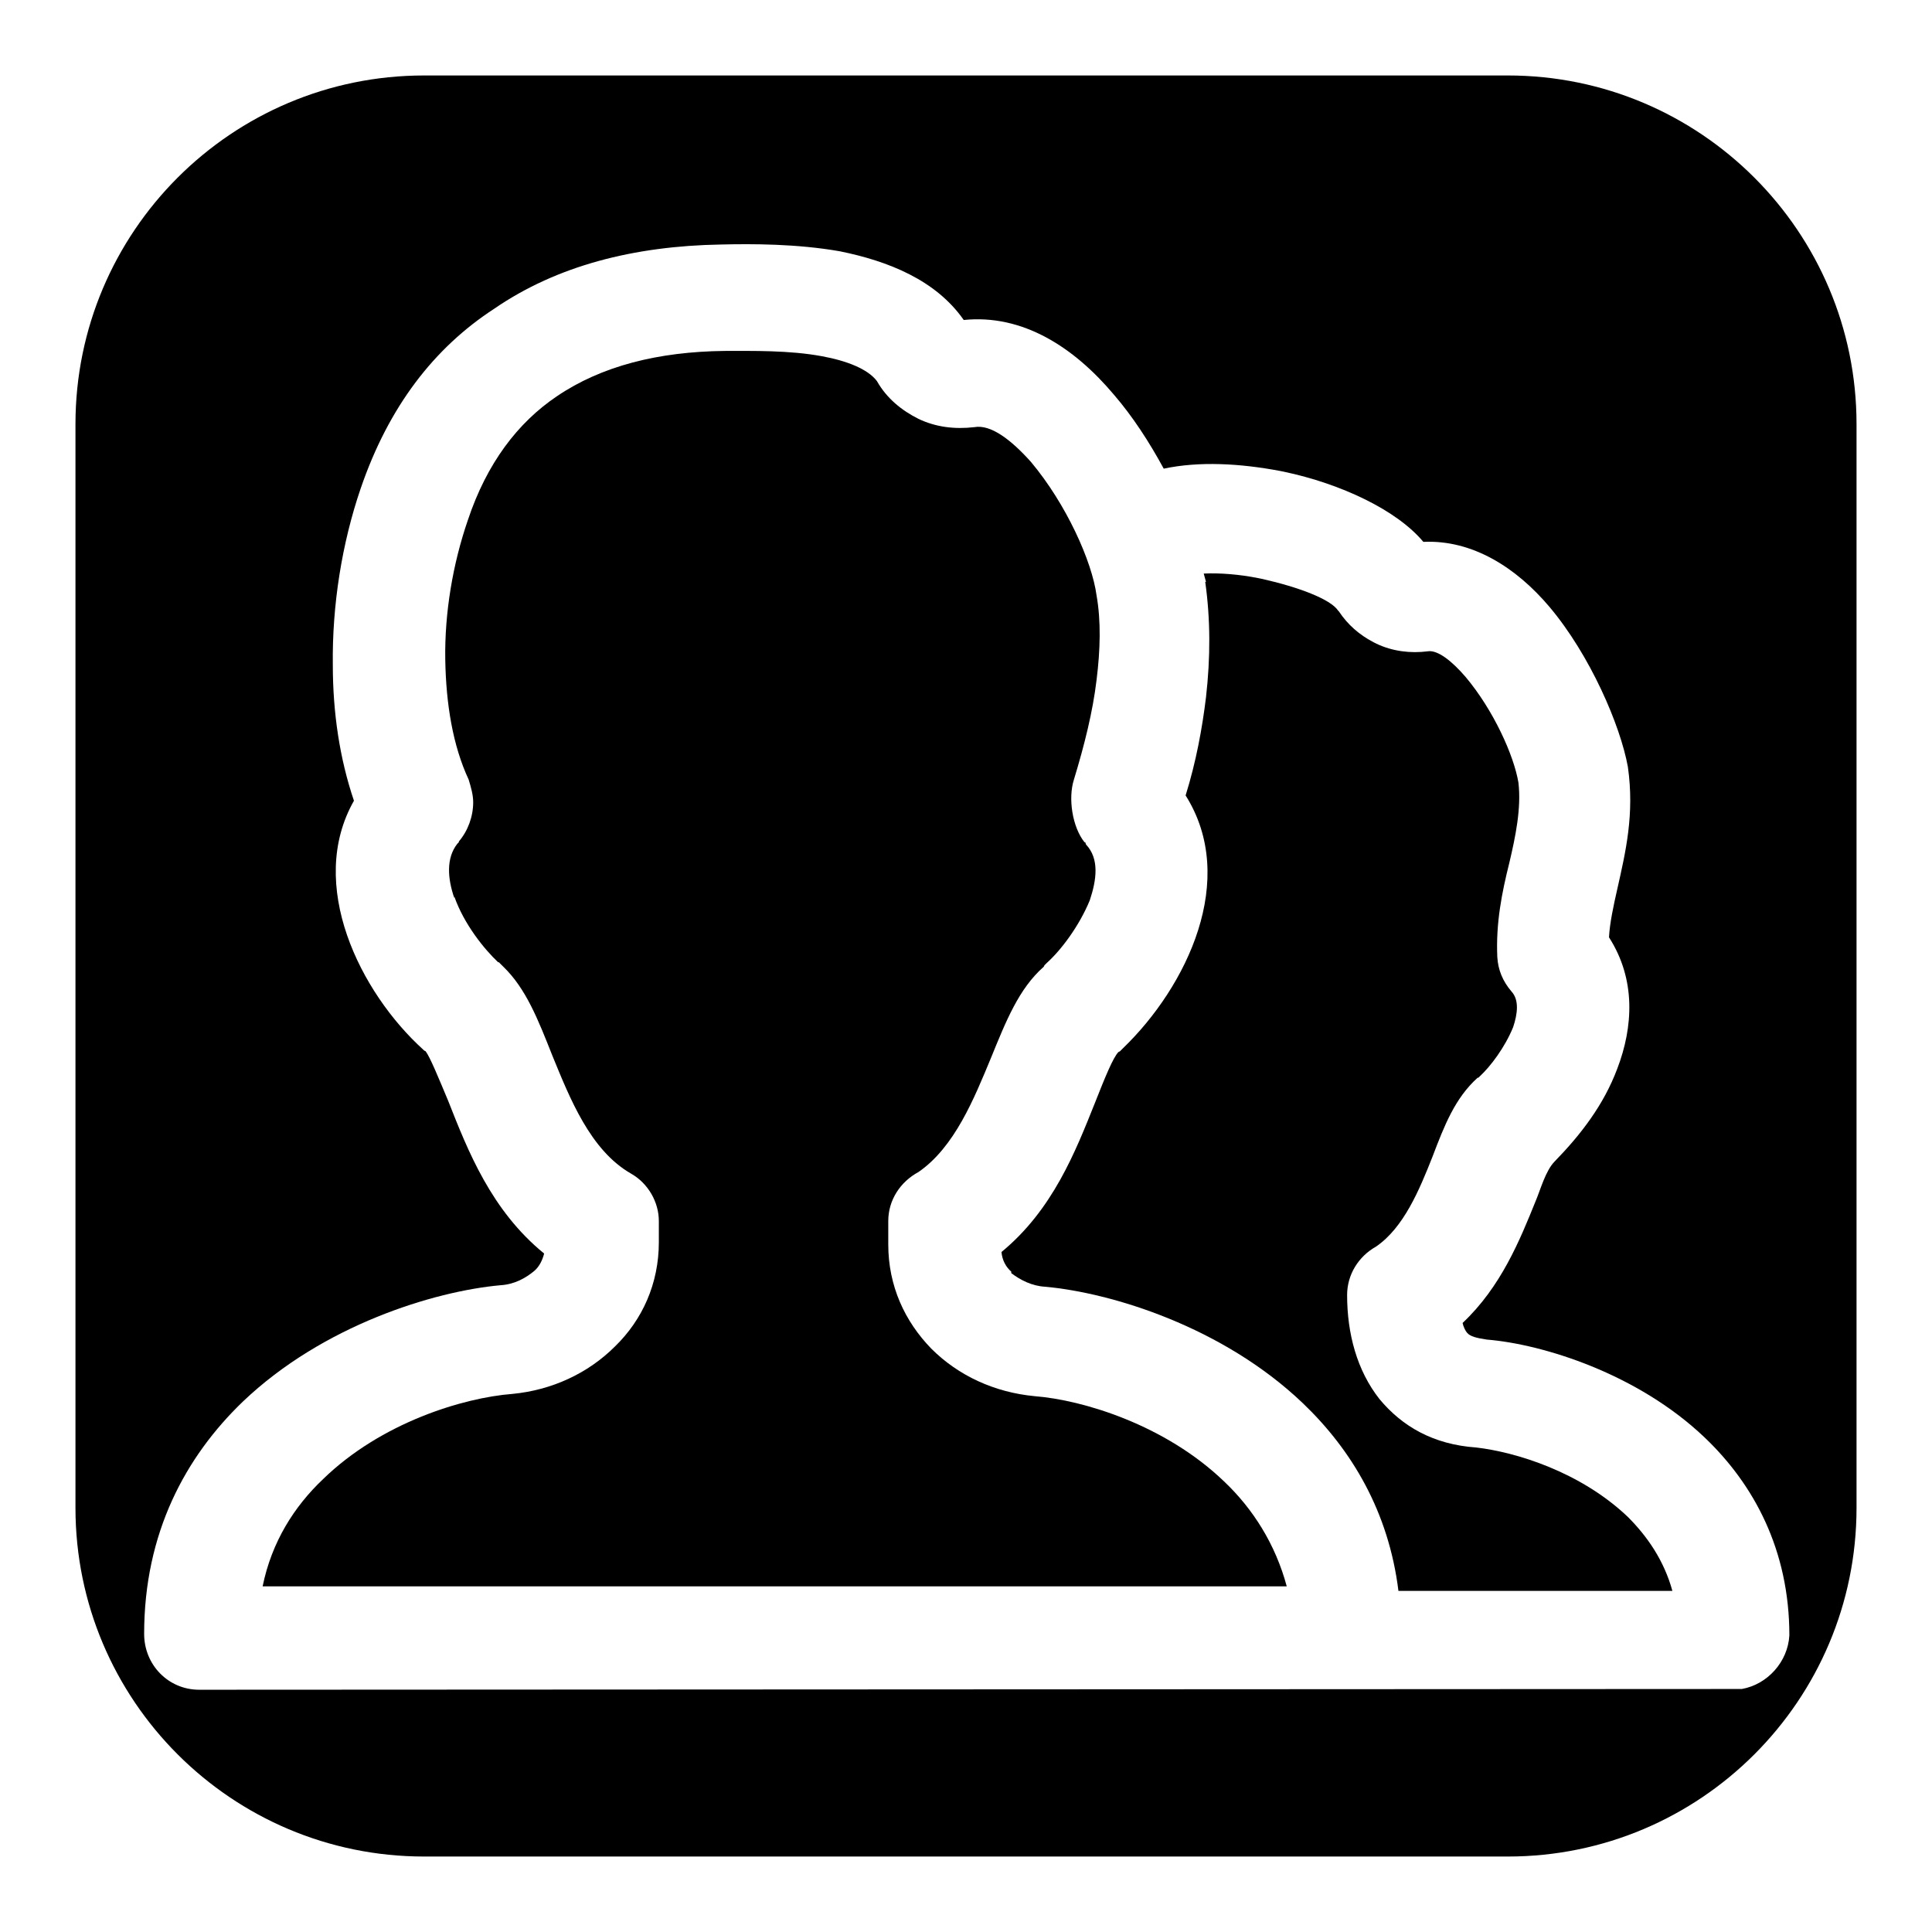
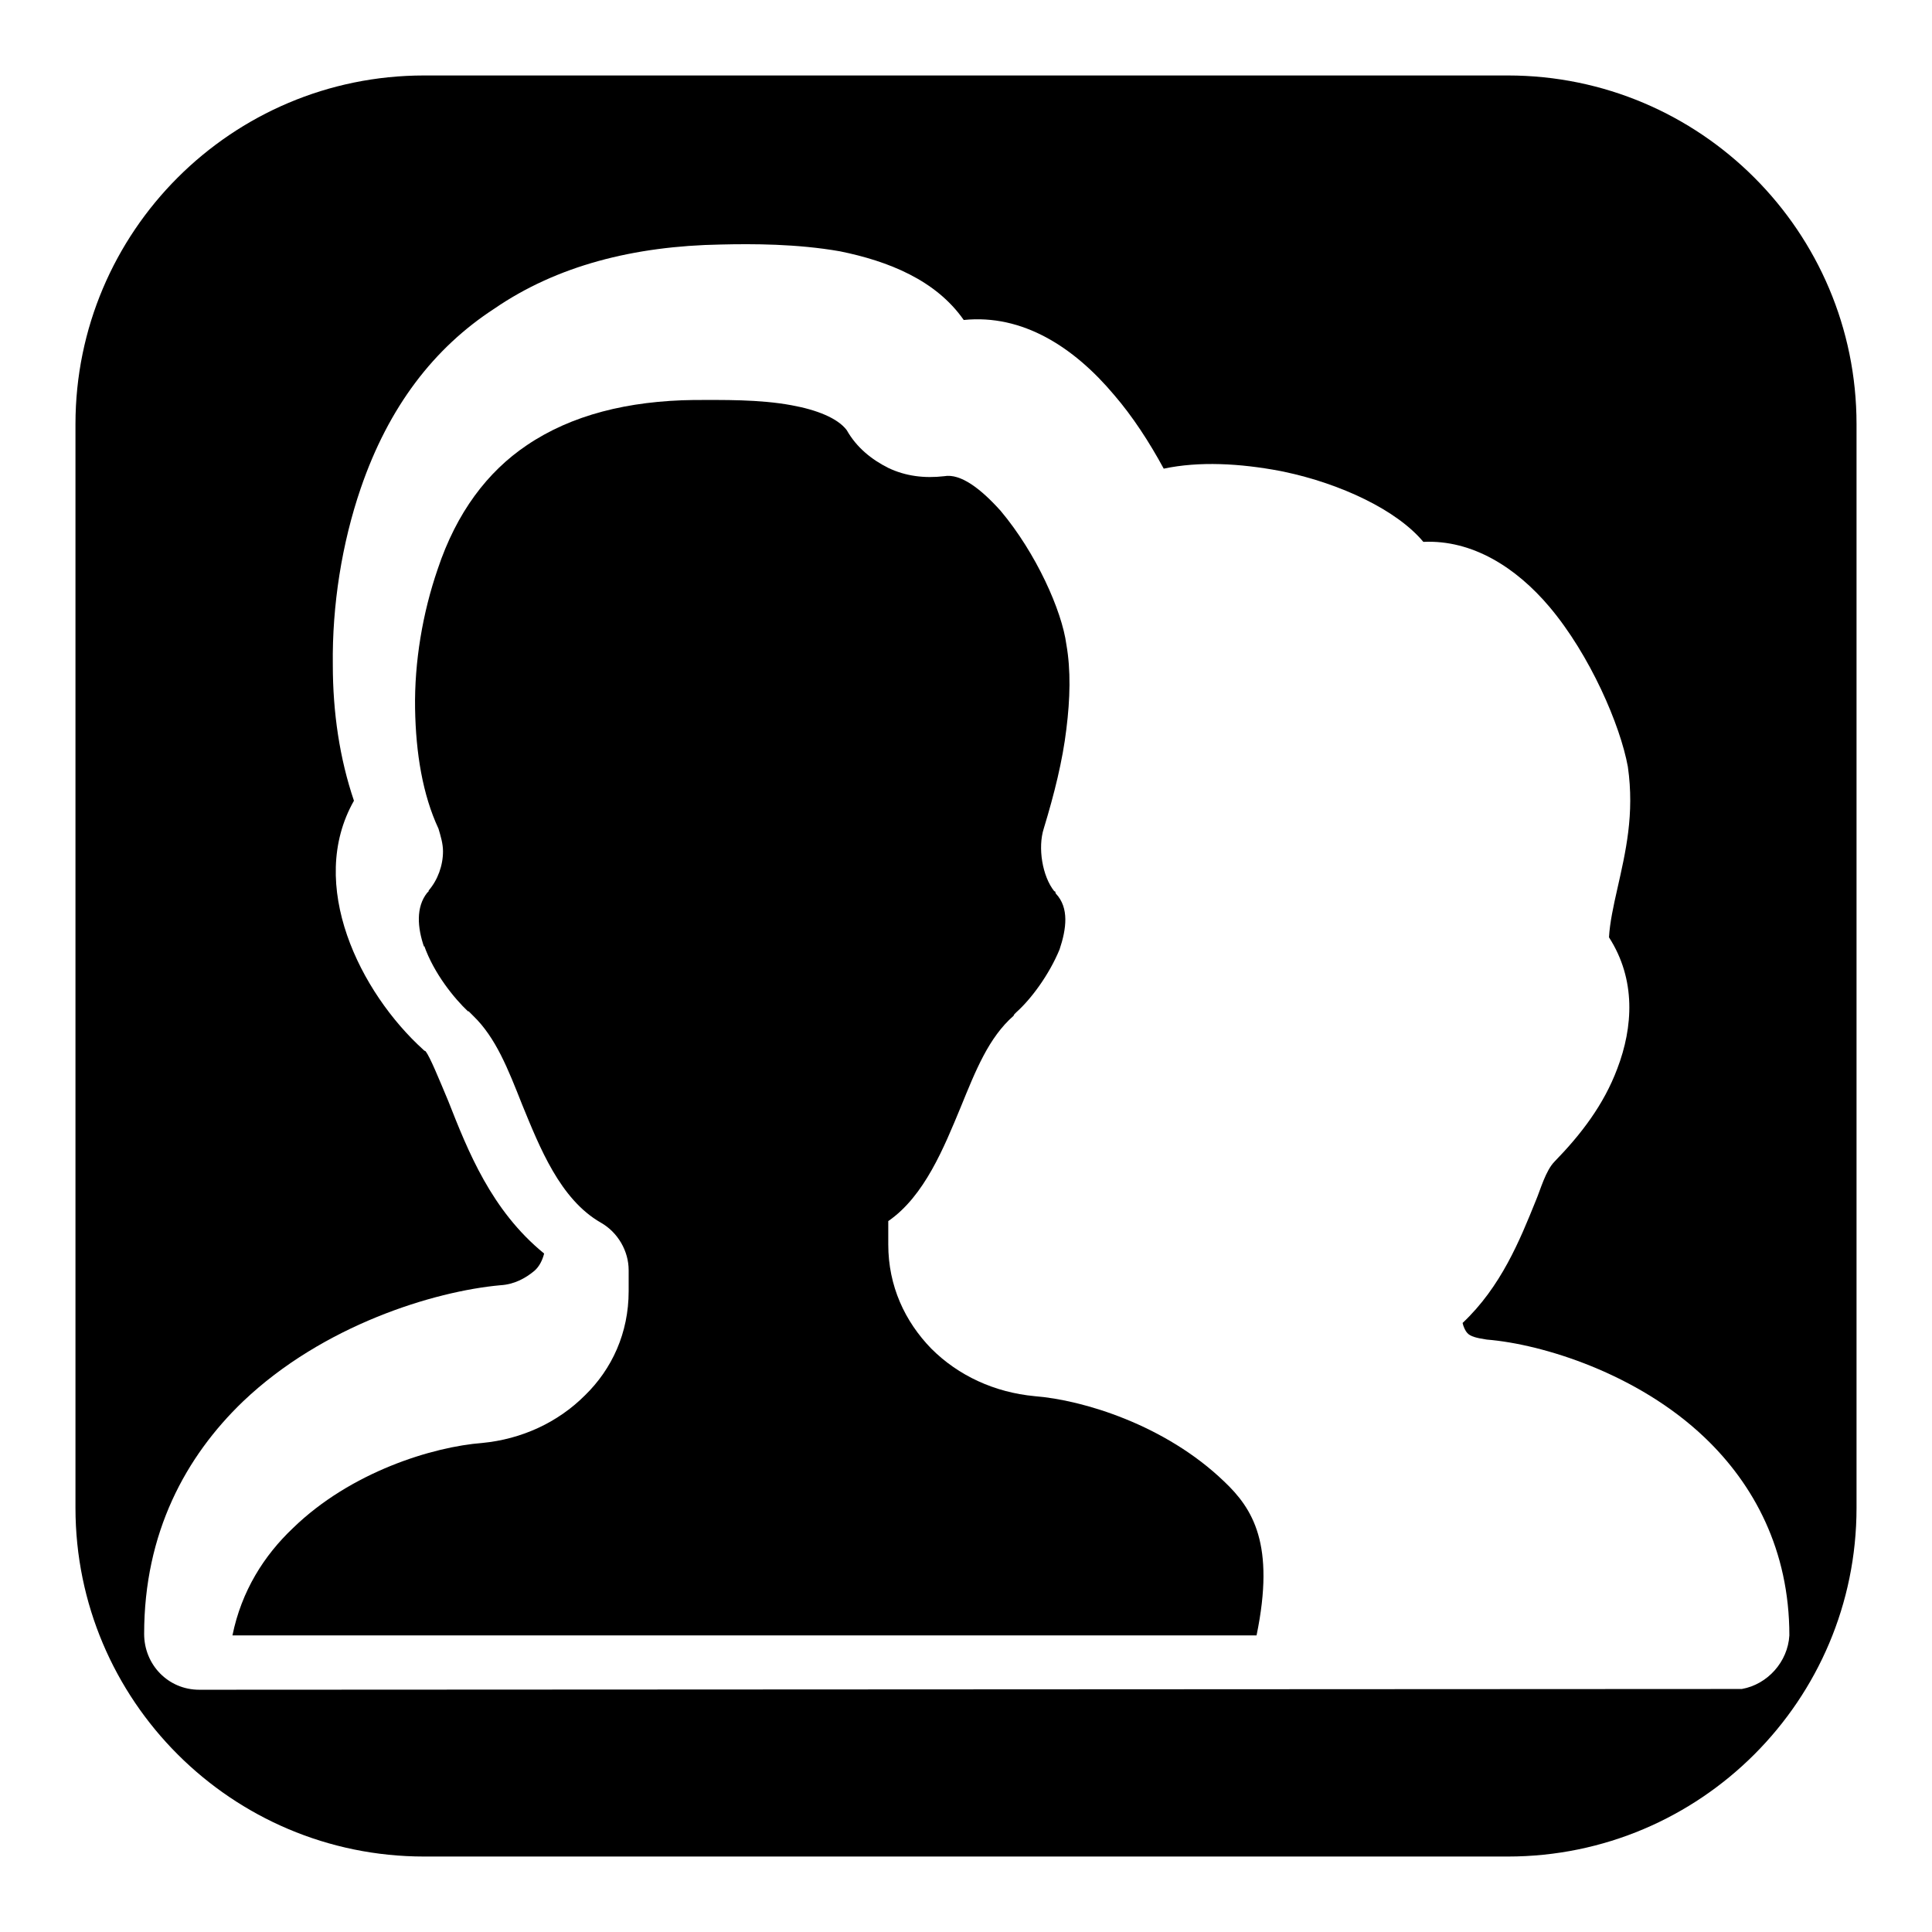
<svg xmlns="http://www.w3.org/2000/svg" version="1.1" x="0px" y="0px" viewBox="0 0 256 256" enable-background="new 0 0 256 256" xml:space="preserve">
  <g>
    <g>
-       <path fill="#000000" d="M162.2,196.3c-7.8-7.5-18.7-10.8-25.1-11.3c-5.3-0.5-10.1-2.7-13.7-6.3h0c-3.5-3.6-5.7-8.3-5.7-13.8v-3.1c0-2.8,1.6-5.2,4-6.5c4.8-3.3,7.4-9.8,9.6-15.1c2-4.9,3.7-9.2,7-12.1l0.1-0.2l0.3-0.3c1.9-1.7,4.3-4.9,5.7-8.3c0.9-2.7,1.3-5.5-0.5-7.4l-0.1-0.3h-0.1c-1.6-2-2.2-5.8-1.4-8.3c1.4-4.6,2.5-9,3-13.2c0.5-4,0.6-7.8,0-11.2h0c-0.6-4.5-4-12.1-8.7-17.7c-2.6-2.9-5.3-5-7.5-4.6c-2.6,0.3-5.1,0-7.4-1.1c-2.2-1.1-4.2-2.7-5.5-5c-1.2-1.6-4-2.7-7.3-3.3c-4.3-0.8-9.2-0.7-12.9-0.7c-8.8,0.1-16.3,2-22.2,6c-5.2,3.5-9.3,8.9-11.8,16.4c-2,5.8-3.1,12.3-3,18.5c0.1,5.9,1,11.4,3.1,15.9c0.3,1,0.6,2,0.6,3c0,1.9-0.7,3.8-1.9,5.2v0.1l-0.2,0.2c-1.5,1.9-1.3,4.6-0.4,7.2l0-0.2c1.3,3.7,4,7,5.8,8.7h0.1l0.6,0.6c3,2.9,4.6,7,6.5,11.8c2.3,5.6,5,12.5,10.4,15.6c2.3,1.3,3.7,3.8,3.7,6.3v2.8c0,5.5-2.2,10.3-5.8,13.8c-3.6,3.6-8.4,5.8-13.6,6.3c-6.5,0.5-17.4,3.8-25.1,11.3c-3.8,3.6-6.8,8.3-8,14.2h135.7C169,204.6,166,199.9,162.2,196.3z" />
-       <path fill="#000000" d="M195.6,191.8L195.6,191.8c-5.7-0.4-9.8-2.8-12.8-6.4c-3-3.8-4.3-8.7-4.3-13.8c0-2.7,1.5-5.1,3.8-6.4c3.7-2.5,5.8-7.6,7.5-11.9c1.6-4.2,3-7.8,6-10.5l0.1,0l0.2-0.2c1.4-1.3,3.3-3.8,4.4-6.5c0.6-1.8,0.8-3.6-0.2-4.7c-1.2-1.4-1.8-2.9-1.9-4.6c-0.2-4.5,0.6-8.5,1.6-12.5c0.8-3.4,1.6-7.2,1.2-10.6c-0.6-3.6-3.3-9.6-7-14c-1.8-2.1-3.7-3.6-5-3.4c-2.3,0.3-4.7,0-6.8-1l-0.4-0.2c-1.9-1-3.4-2.3-4.6-4.1l-0.1-0.1c-1-1.5-5.2-3.1-10.1-4.2l-0.5-0.1c-2.5-0.5-5.1-0.7-7.2-0.6l0.3,1.1h-0.1c0.7,5,0.7,10,0.1,15.3c-0.5,4.1-1.3,8.5-2.7,13c7,11.1,0.2,25.3-8.3,33.5l-0.3,0.3l-0.1,0.1l-0.2,0.1c-0.7,0.7-1.8,3.4-3.1,6.7c-2.6,6.5-5.6,14.2-12.4,19.8c0.1,1.1,0.6,2,1.3,2.6v0.1v0.1c1.2,0.9,2.7,1.7,4.5,1.8c8.8,0.8,23.5,5.3,34.1,15.4c6.5,6.2,11.4,14.4,12.7,24.9h36.3c-1.1-4-3.3-7.2-5.9-9.8C209.4,195,200.8,192.4,195.6,191.8z" />
+       <path fill="#000000" d="M162.2,196.3c-7.8-7.5-18.7-10.8-25.1-11.3c-5.3-0.5-10.1-2.7-13.7-6.3h0c-3.5-3.6-5.7-8.3-5.7-13.8v-3.1c4.8-3.3,7.4-9.8,9.6-15.1c2-4.9,3.7-9.2,7-12.1l0.1-0.2l0.3-0.3c1.9-1.7,4.3-4.9,5.7-8.3c0.9-2.7,1.3-5.5-0.5-7.4l-0.1-0.3h-0.1c-1.6-2-2.2-5.8-1.4-8.3c1.4-4.6,2.5-9,3-13.2c0.5-4,0.6-7.8,0-11.2h0c-0.6-4.5-4-12.1-8.7-17.7c-2.6-2.9-5.3-5-7.5-4.6c-2.6,0.3-5.1,0-7.4-1.1c-2.2-1.1-4.2-2.7-5.5-5c-1.2-1.6-4-2.7-7.3-3.3c-4.3-0.8-9.2-0.7-12.9-0.7c-8.8,0.1-16.3,2-22.2,6c-5.2,3.5-9.3,8.9-11.8,16.4c-2,5.8-3.1,12.3-3,18.5c0.1,5.9,1,11.4,3.1,15.9c0.3,1,0.6,2,0.6,3c0,1.9-0.7,3.8-1.9,5.2v0.1l-0.2,0.2c-1.5,1.9-1.3,4.6-0.4,7.2l0-0.2c1.3,3.7,4,7,5.8,8.7h0.1l0.6,0.6c3,2.9,4.6,7,6.5,11.8c2.3,5.6,5,12.5,10.4,15.6c2.3,1.3,3.7,3.8,3.7,6.3v2.8c0,5.5-2.2,10.3-5.8,13.8c-3.6,3.6-8.4,5.8-13.6,6.3c-6.5,0.5-17.4,3.8-25.1,11.3c-3.8,3.6-6.8,8.3-8,14.2h135.7C169,204.6,166,199.9,162.2,196.3z" />
      <path fill="#000000" d="M199.8,10H56.2C30.7,10,10,30.7,10,56.2v143.6c0,25.5,20.7,46.2,46.2,46.2h143.6c25.5,0,46.2-20.7,46.2-46.2V56.2C246,30.7,225.3,10,199.8,10z M230.8,223.8L230.8,223.8l-204.4,0.1c-4.1,0-7.3-3.3-7.3-7.4c0-13.4,5.5-23.5,13.1-30.8c10.6-10.1,25.3-14.6,34.1-15.4c1.8-0.1,3.3-0.9,4.5-1.9c0.7-0.6,1.1-1.5,1.3-2.3c-7-5.7-10.1-13.6-12.7-20.2c-1.3-3.1-2.4-5.8-3-6.6l-0.2-0.1l-0.1-0.1c-8.4-7.6-15.5-21.9-9.2-33c-1.9-5.6-2.8-11.7-2.8-18c-0.1-7.9,1.2-16.1,3.7-23.4c3.7-10.8,9.7-18.6,17.7-23.8c8.3-5.7,18.5-8.3,30-8.5c4.2-0.1,10.1-0.1,15.8,0.9c6.4,1.3,12.7,3.8,16.4,9.1c7.8-0.8,14.6,3.6,19.9,9.9c2.5,2.9,4.7,6.3,6.6,9.8c4.7-1,10.1-0.7,15.4,0.3l0.5,0.1c7.6,1.6,15,5.1,18.5,9.3c6.5-0.3,12.3,3.4,16.7,8.6c5.4,6.4,9.4,15.7,10.4,21.2c0.9,6.3-0.3,11.3-1.4,16.2c-0.5,2.2-1,4.5-1.1,6.4c3.6,5.6,3.2,11.9,1.1,17.4c-1.8,4.8-4.8,8.7-8.3,12.3c-1.2,1.2-1.9,3.8-2.5,5.2c-2.1,5.2-4.6,11.4-9.7,16.2c0.1,0.5,0.4,1.1,0.6,1.3c0.4,0.5,1.3,0.7,2.6,0.9c7.4,0.6,20,4.5,28.9,13c6.5,6.2,11.2,14.9,11.2,26.2C236.9,220.2,234.2,223.2,230.8,223.8z" />
    </g>
  </g>
</svg>